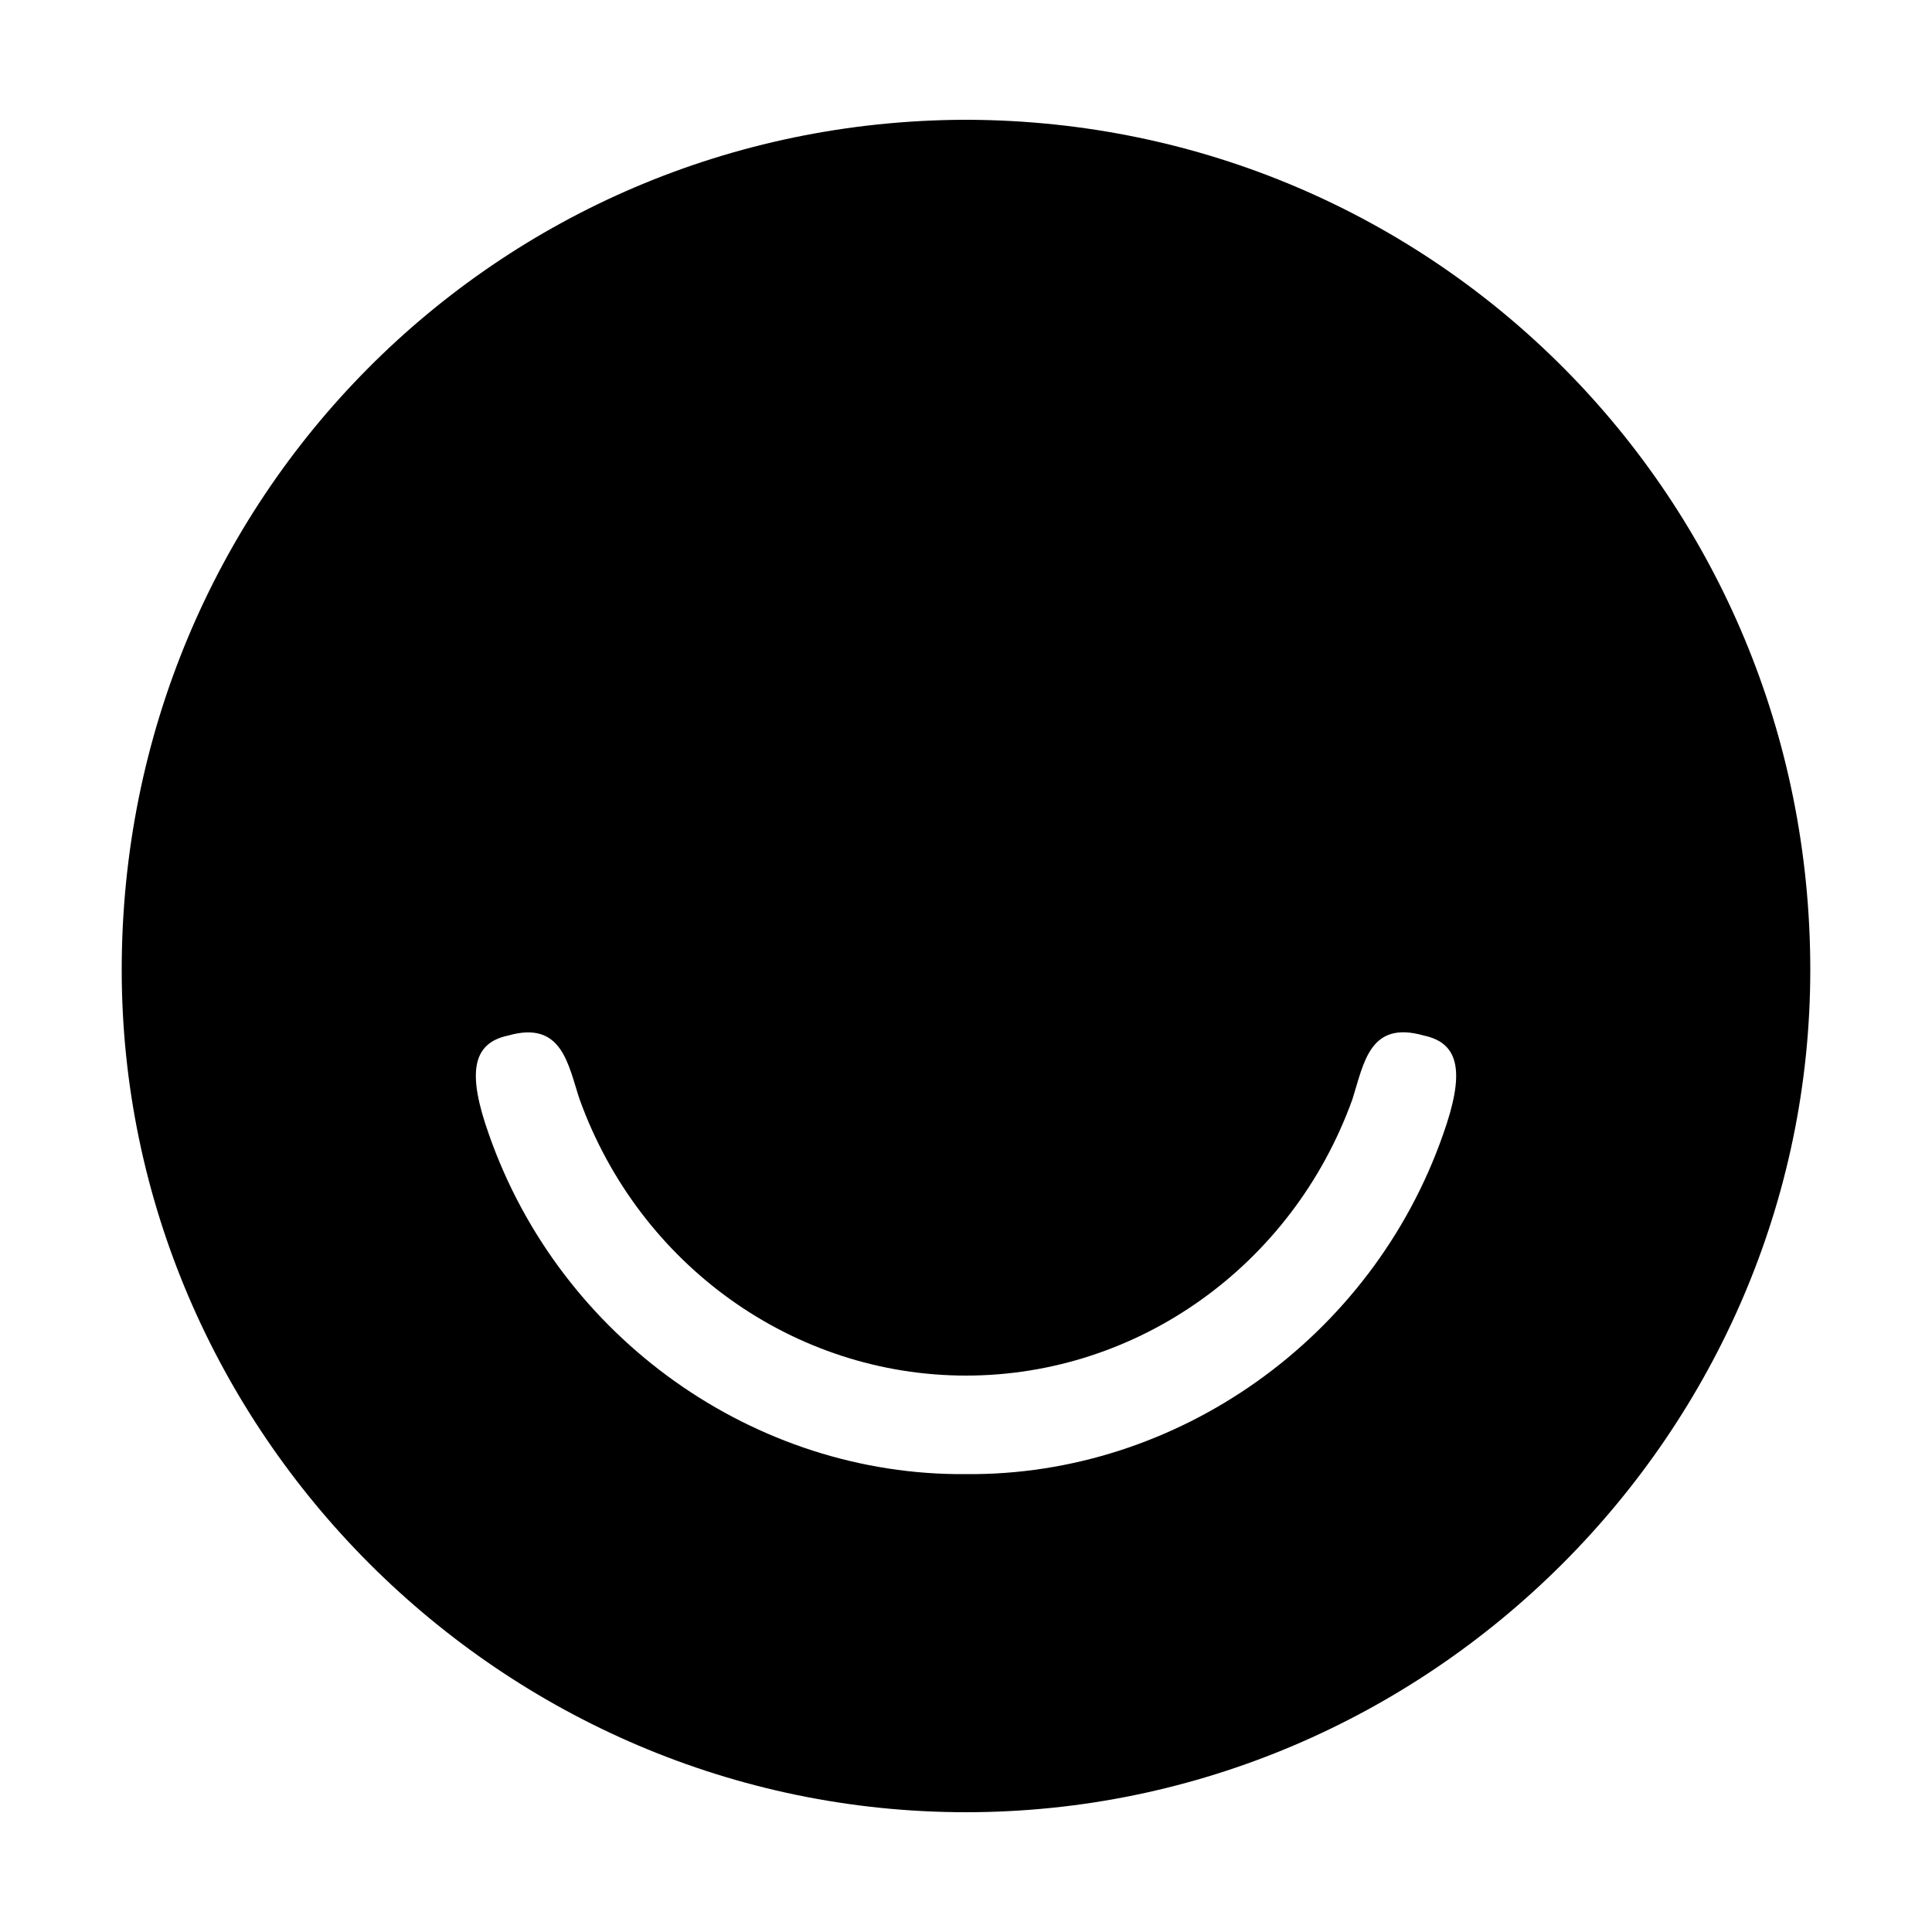
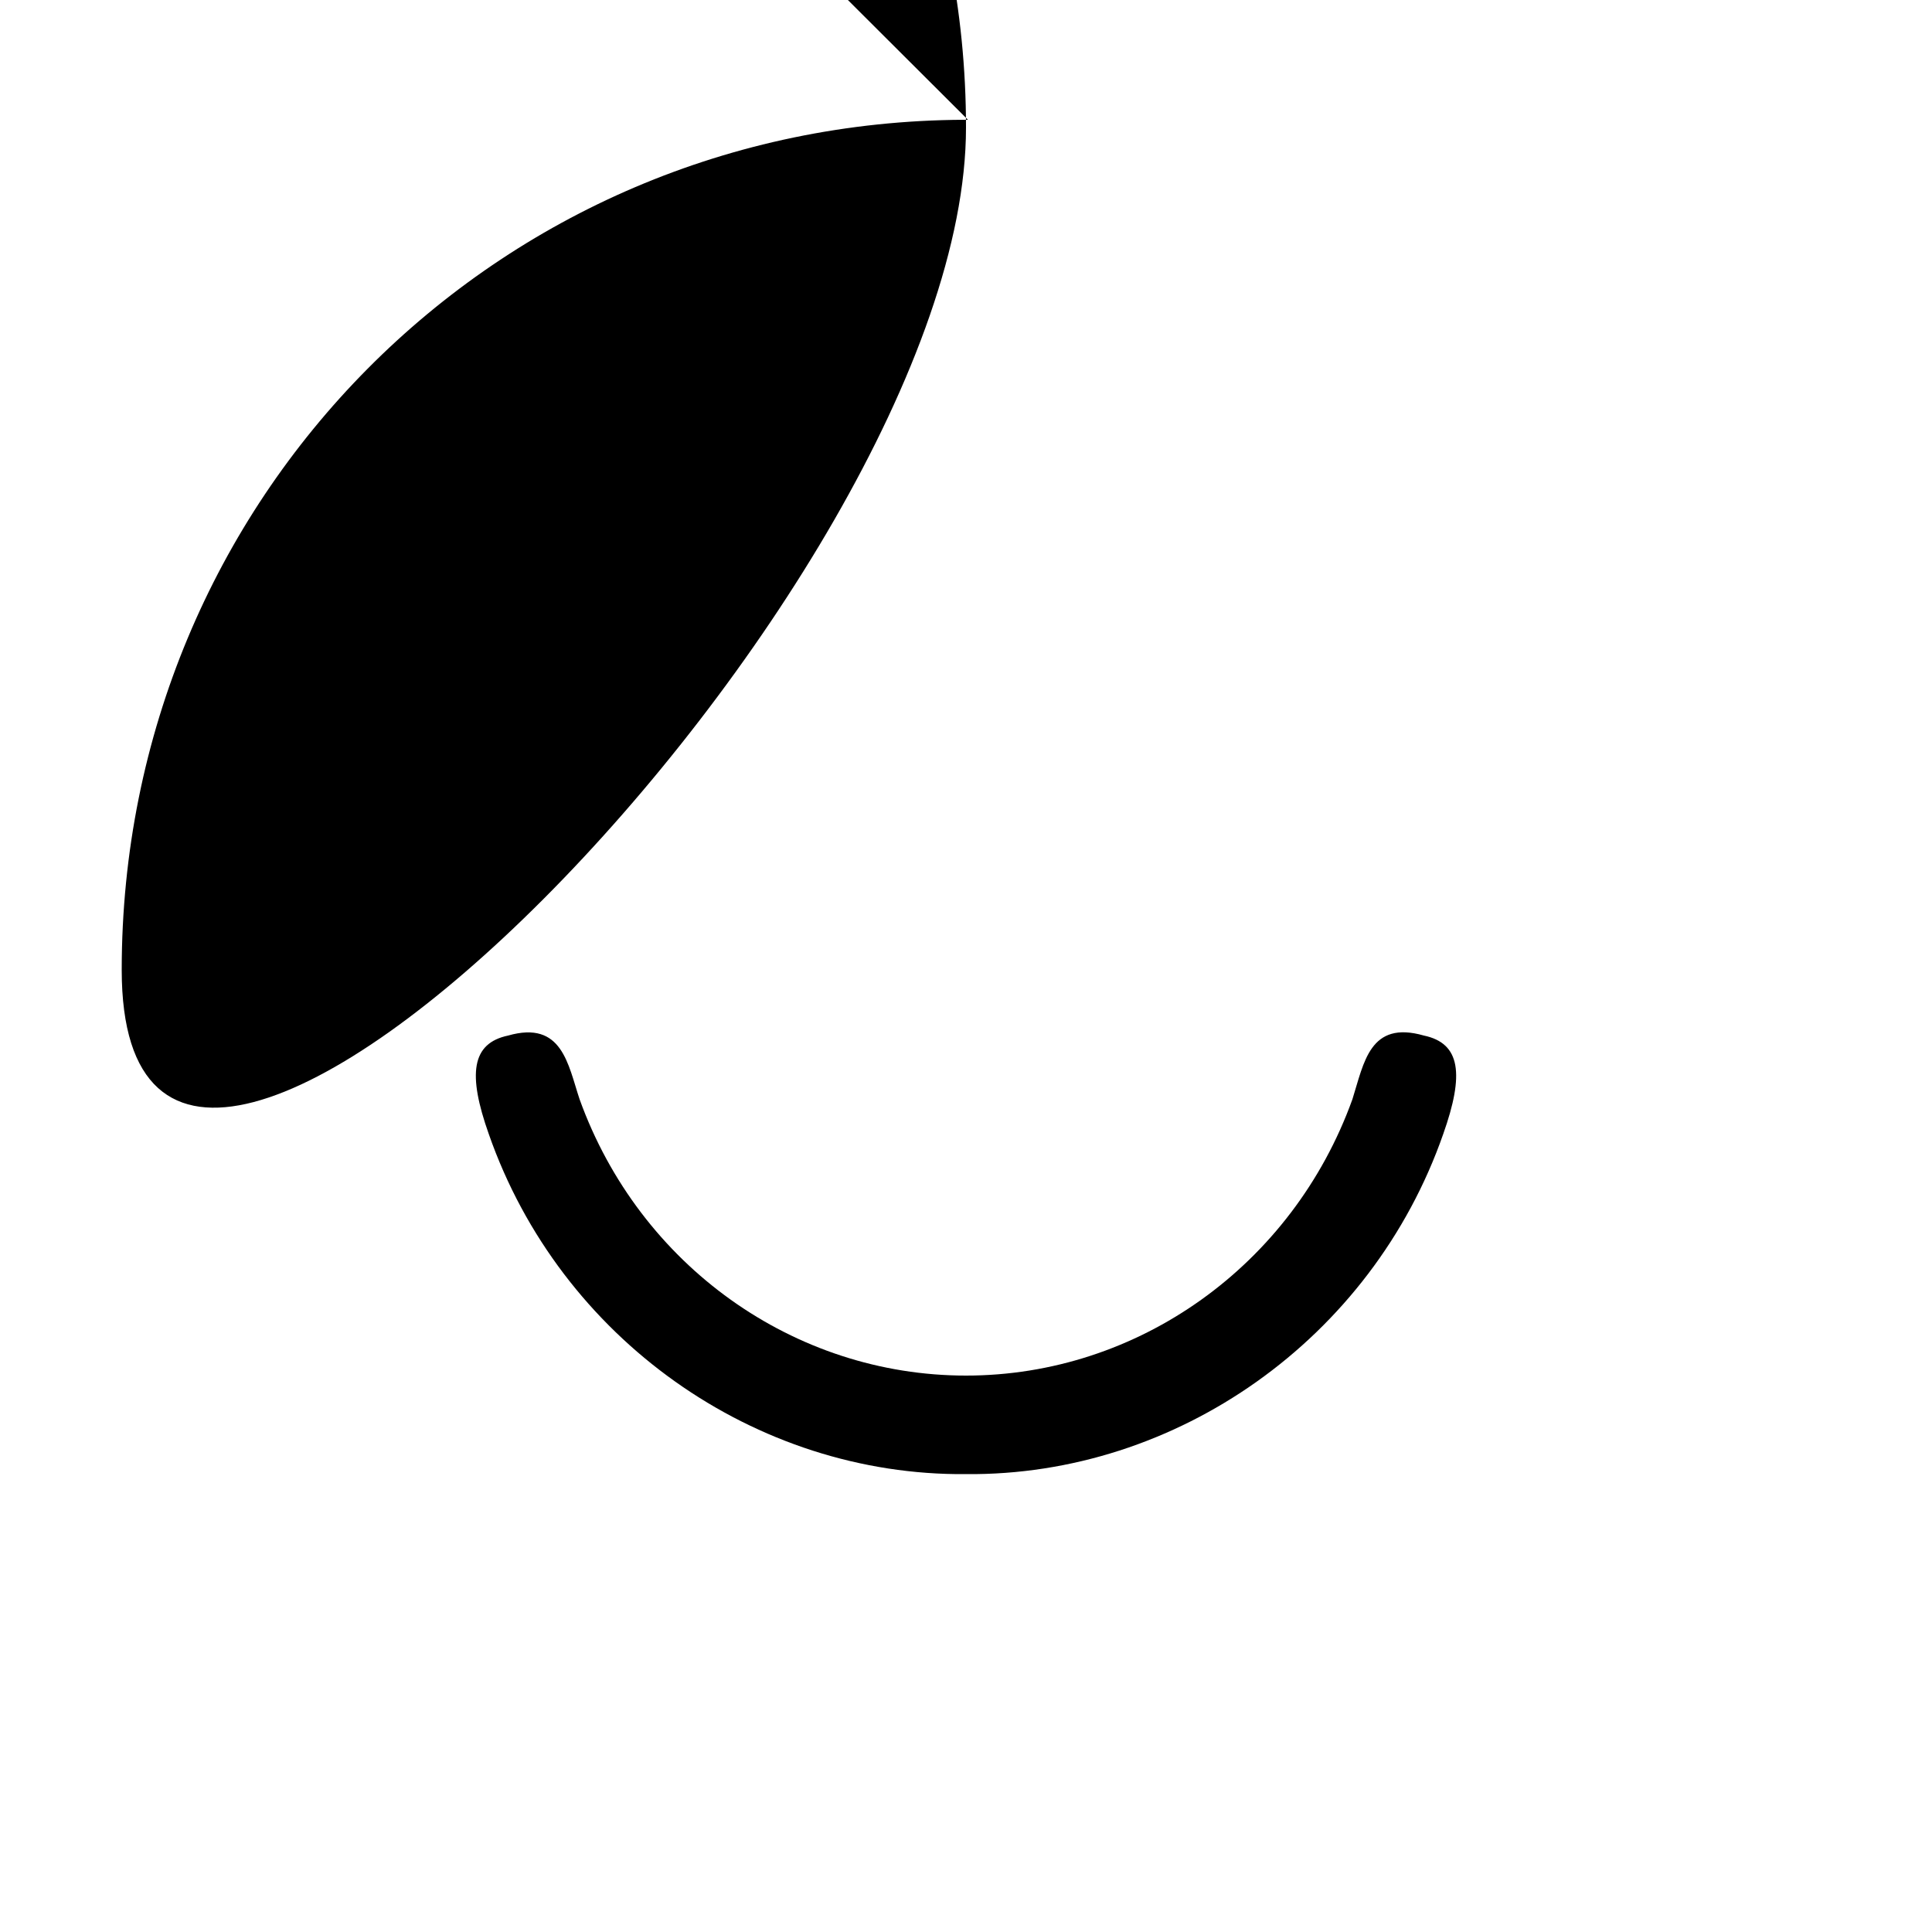
<svg xmlns="http://www.w3.org/2000/svg" width="64" height="64" viewBox="0 0 1000 1000">
-   <path d="M501 62h-2C257 63 63 258 63 502c0 239 197 436 437 436s437-197 437-436c0-244-194-439-436-440zm246 525c-37 106-138 177-247 176-109 1-210-70-247-176-11-31-9-47 10-51 28-8 31 15 37 33 31 86 111 143 200 143s169-57 200-143c6-19 9-41 37-33 19 4 21 20 10 51z" />
+   <path d="M501 62h-2C257 63 63 258 63 502s437-197 437-436c0-244-194-439-436-440zm246 525c-37 106-138 177-247 176-109 1-210-70-247-176-11-31-9-47 10-51 28-8 31 15 37 33 31 86 111 143 200 143s169-57 200-143c6-19 9-41 37-33 19 4 21 20 10 51z" />
</svg>